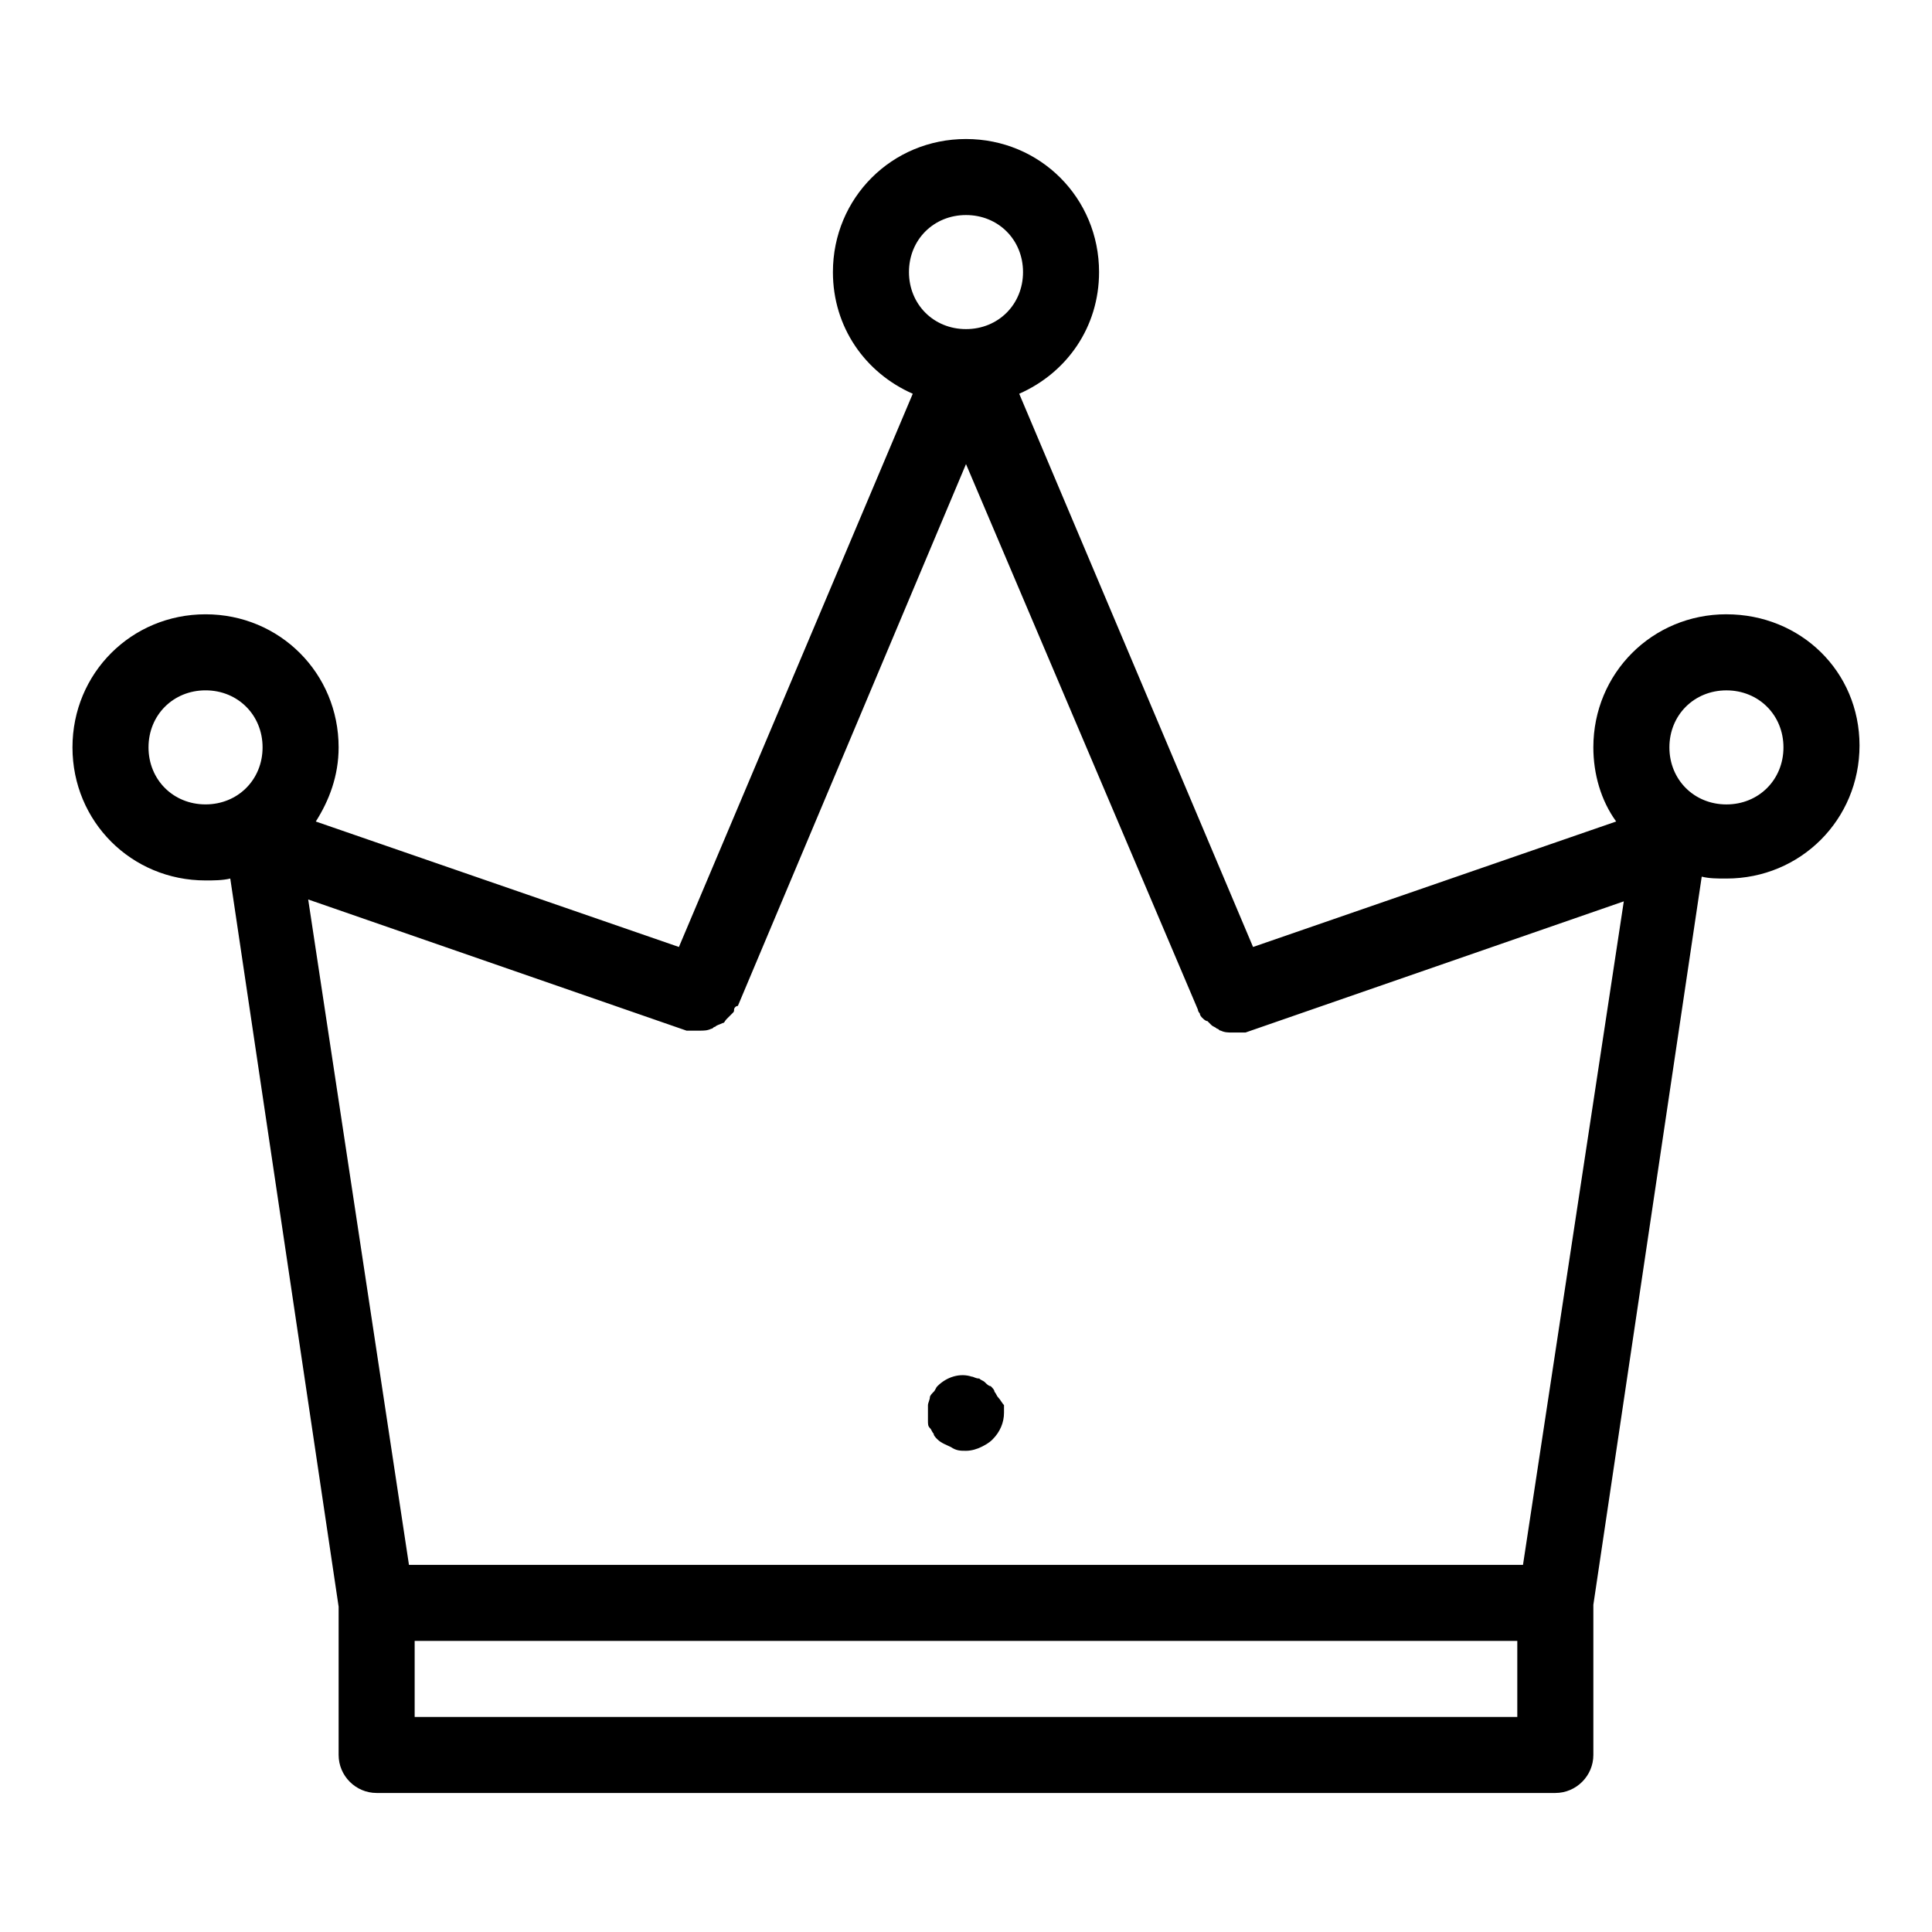
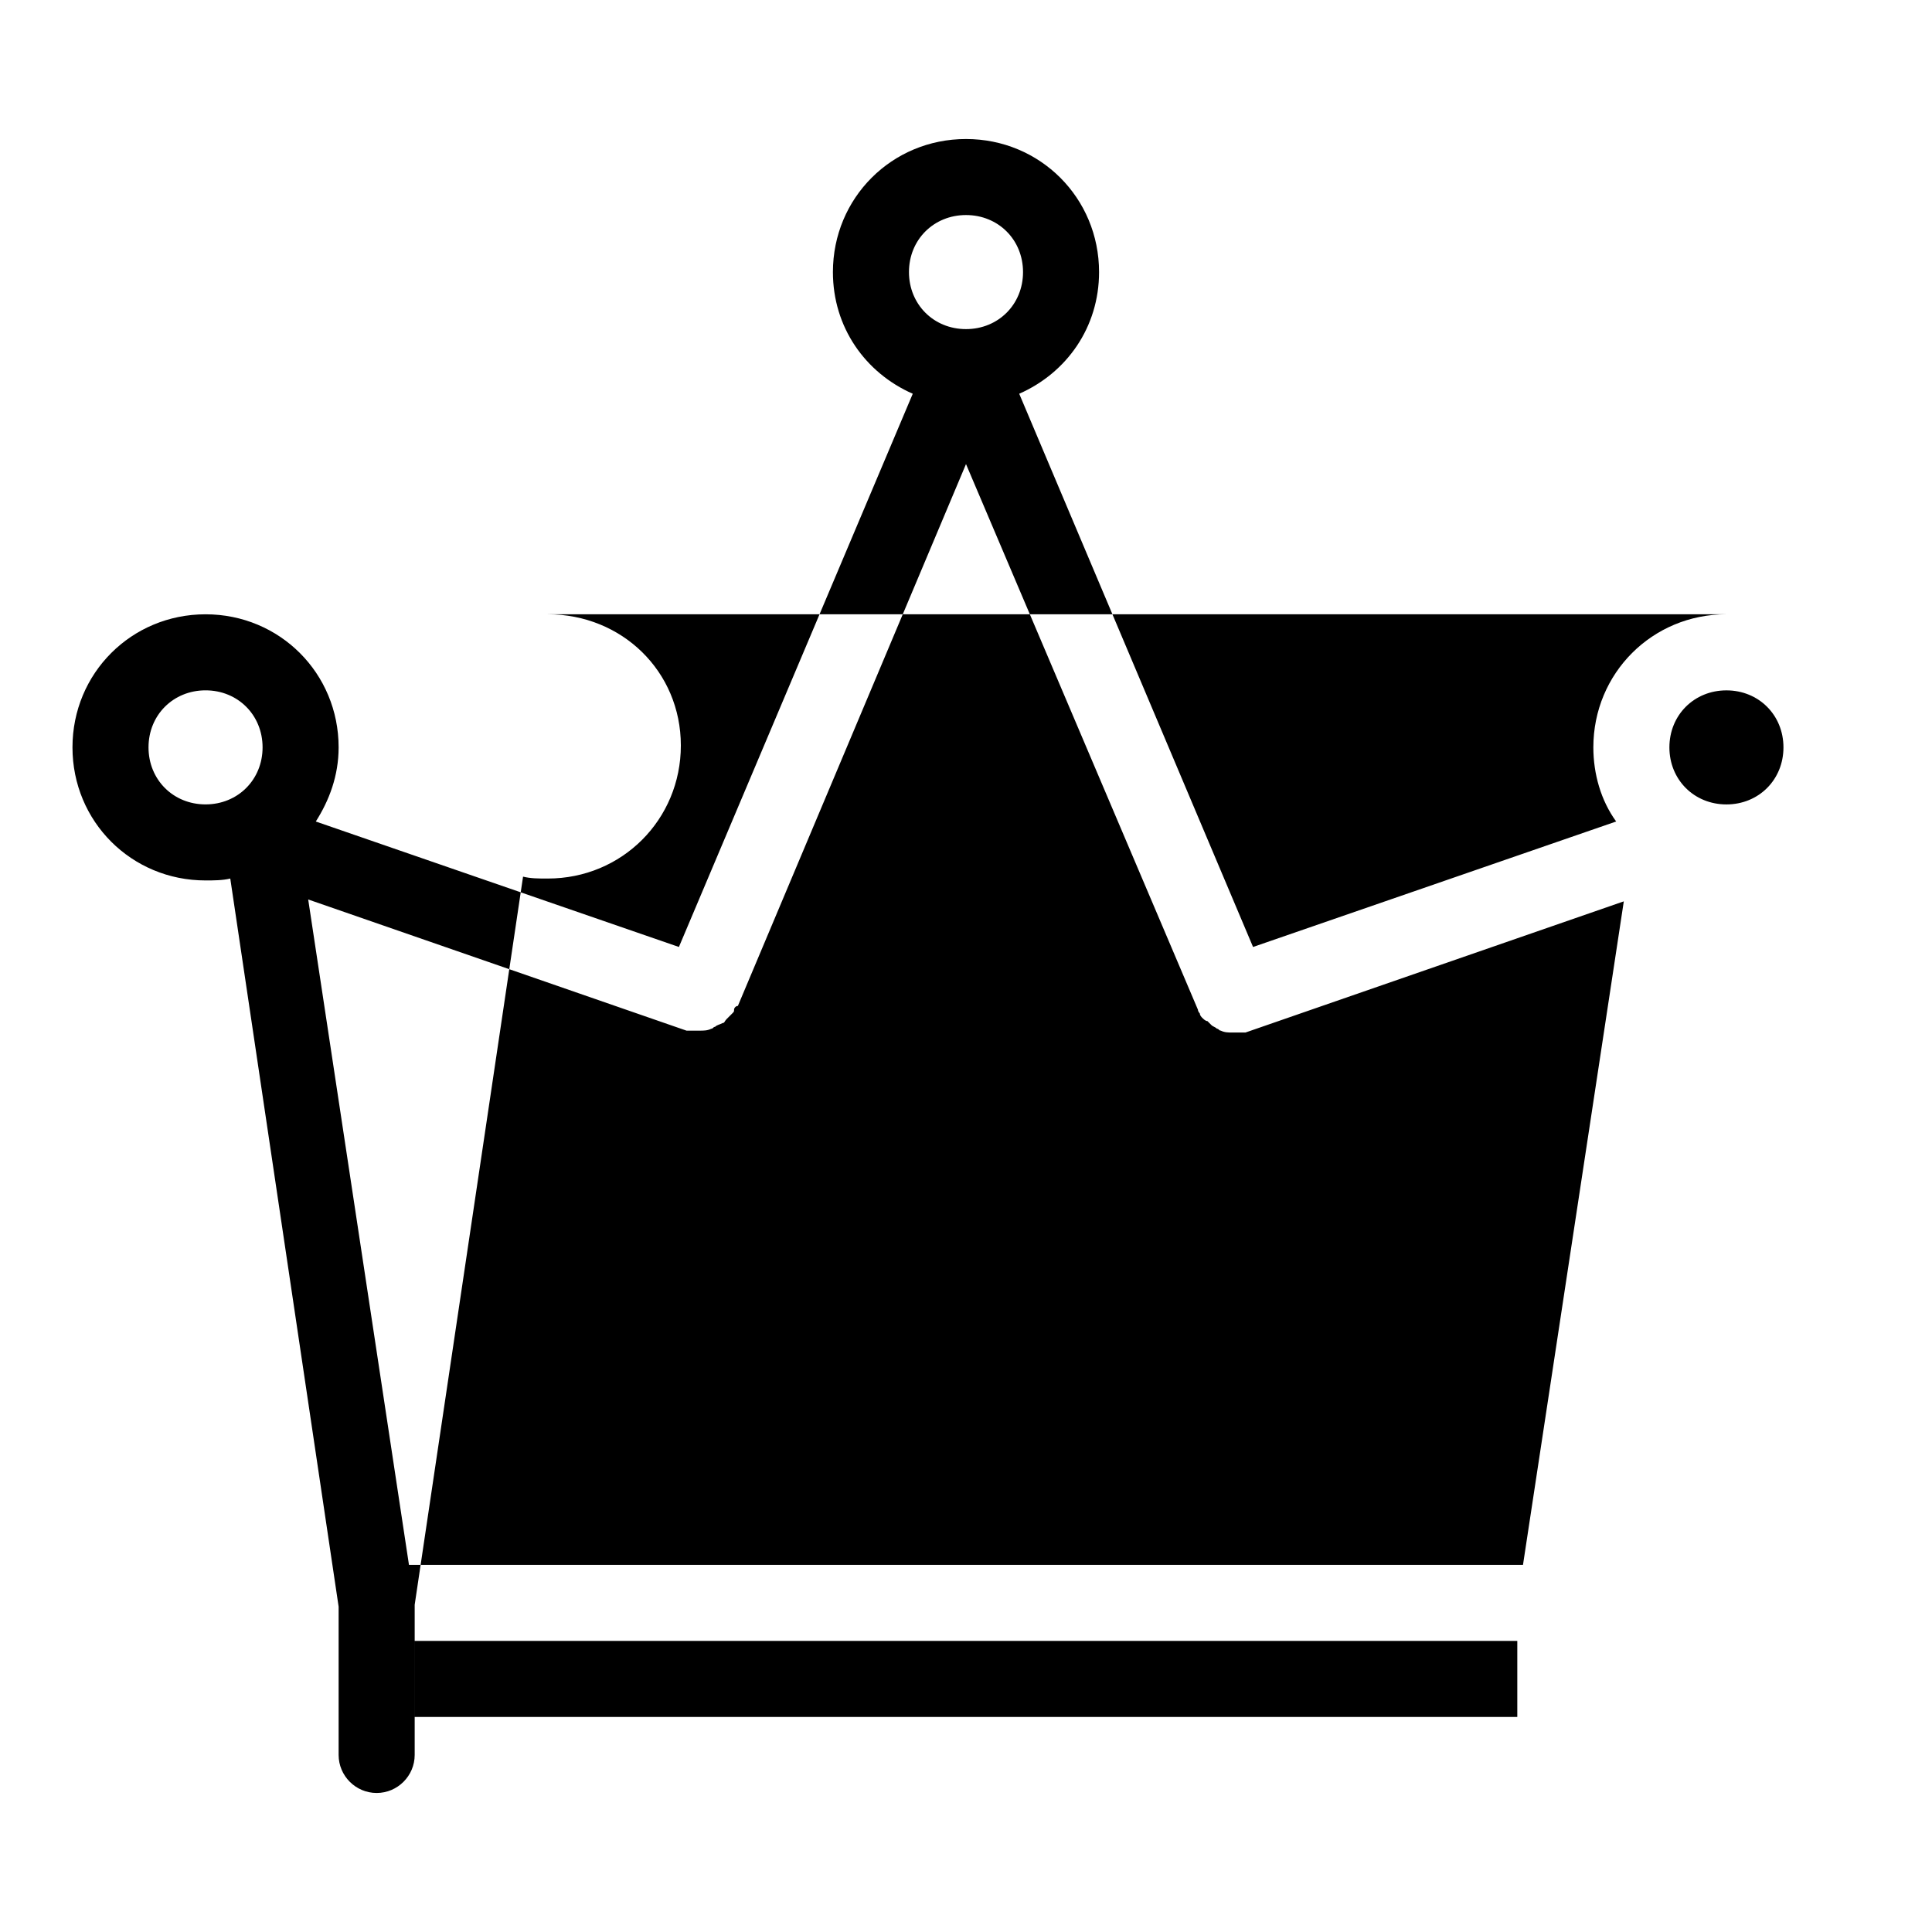
<svg xmlns="http://www.w3.org/2000/svg" fill="#000000" width="800px" height="800px" version="1.1" viewBox="144 144 512 512">
-   <path d="m601.52 306.79c-19.648 0-35.266 15.617-35.266 35.266 0 7.055 2.016 14.105 6.047 19.648l-96.23 33.254-61.969-146.61c12.594-5.543 21.16-17.633 21.16-32.242 0-19.648-15.617-35.266-35.266-35.266s-35.266 15.617-35.266 35.266c0 14.609 8.566 26.703 21.16 32.242l-61.973 146.61-96.227-33.25c3.527-5.543 6.047-12.09 6.047-19.648 0-19.648-15.617-35.266-35.266-35.266-19.648 0-35.266 15.617-35.266 35.266s15.617 35.266 35.266 35.266c2.016 0 4.535 0 6.551-0.504l28.715 192.96v39.297c0 5.543 4.535 10.078 10.078 10.078h312.36c5.543 0 10.078-4.535 10.078-10.078v-39.801l28.719-192.96c2.016 0.504 4.031 0.504 6.551 0.504 19.648 0 35.266-15.617 35.266-35.266-0.008-19.648-15.625-34.762-35.273-34.762zm-53.91 251.91h-295.23l-26.703-176.33 100.26 34.762h1.008 0.504 2.016c1.008 0 2.016 0 3.023-0.504 0.504 0 0.504-0.504 1.008-0.504 0.504-0.504 1.008-0.504 2.016-1.008 0.504 0 0.504-0.504 1.008-1.008l1.512-1.512c0.504-0.504 0.504-0.504 0.504-1.008 0-0.504 0.504-1.008 1.008-1.008l60.457-143.59 61.465 144.59c0 0.504 0.504 1.008 0.504 1.008 0 0.504 0.504 1.008 0.504 1.008 0.504 0.504 1.008 1.008 1.512 1.008l1.008 1.008c0.504 0.504 1.008 0.504 1.512 1.008 0.504 0 0.504 0.504 1.008 0.504 1.008 0.504 2.016 0.504 3.023 0.504h2.016 0.504 1.008l100.26-34.762zm-147.61-357.71c8.566 0 15.113 6.551 15.113 15.113 0 8.566-6.551 15.113-15.113 15.113-8.566 0-15.113-6.551-15.113-15.113-0.004-8.562 6.547-15.113 15.113-15.113zm-216.64 141.07c0-8.566 6.551-15.113 15.113-15.113 8.566 0 15.113 6.551 15.113 15.113 0 8.566-6.551 15.113-15.113 15.113-8.562 0.004-15.113-6.547-15.113-15.113zm362.74 256.95h-292.21v-20.152h292.21zm55.422-241.83c-8.566 0-15.113-6.551-15.113-15.113 0-8.566 6.551-15.113 15.113-15.113 8.566 0 15.113 6.551 15.113 15.113s-6.551 15.113-15.113 15.113zm-191.45 159.2v2.016c0 2.519-1.008 5.039-3.023 7.055-1.008 1.008-2.016 1.512-3.023 2.016-1.008 0.504-2.519 1.008-4.031 1.008-1.512 0-2.519 0-4.031-1.008-1.008-0.504-2.519-1.008-3.527-2.016-0.504-0.504-1.008-1.008-1.008-1.512-0.504-0.504-0.504-1.008-1.008-1.512-0.504-0.504-0.504-1.008-0.504-2.016v-2.016-2.016c0-0.504 0.504-1.512 0.504-2.016 0-0.504 0.504-1.008 1.008-1.512 0.504-0.504 0.504-1.008 1.008-1.512 2.519-2.519 6.047-3.527 9.07-2.519 0.504 0 1.008 0.504 2.016 0.504 0.504 0.504 1.008 0.504 1.512 1.008 0.504 0.504 1.008 1.008 1.512 1.008 0.504 0.504 1.008 1.008 1.008 1.512 0.504 0.504 0.504 1.008 1.008 1.512 0.504 0.504 1.008 1.512 1.512 2.016z" />
+   <path d="m601.52 306.79c-19.648 0-35.266 15.617-35.266 35.266 0 7.055 2.016 14.105 6.047 19.648l-96.23 33.254-61.969-146.61c12.594-5.543 21.16-17.633 21.16-32.242 0-19.648-15.617-35.266-35.266-35.266s-35.266 15.617-35.266 35.266c0 14.609 8.566 26.703 21.16 32.242l-61.973 146.61-96.227-33.25c3.527-5.543 6.047-12.09 6.047-19.648 0-19.648-15.617-35.266-35.266-35.266-19.648 0-35.266 15.617-35.266 35.266s15.617 35.266 35.266 35.266c2.016 0 4.535 0 6.551-0.504l28.715 192.96v39.297c0 5.543 4.535 10.078 10.078 10.078c5.543 0 10.078-4.535 10.078-10.078v-39.801l28.719-192.96c2.016 0.504 4.031 0.504 6.551 0.504 19.648 0 35.266-15.617 35.266-35.266-0.008-19.648-15.625-34.762-35.273-34.762zm-53.91 251.91h-295.23l-26.703-176.33 100.26 34.762h1.008 0.504 2.016c1.008 0 2.016 0 3.023-0.504 0.504 0 0.504-0.504 1.008-0.504 0.504-0.504 1.008-0.504 2.016-1.008 0.504 0 0.504-0.504 1.008-1.008l1.512-1.512c0.504-0.504 0.504-0.504 0.504-1.008 0-0.504 0.504-1.008 1.008-1.008l60.457-143.59 61.465 144.59c0 0.504 0.504 1.008 0.504 1.008 0 0.504 0.504 1.008 0.504 1.008 0.504 0.504 1.008 1.008 1.512 1.008l1.008 1.008c0.504 0.504 1.008 0.504 1.512 1.008 0.504 0 0.504 0.504 1.008 0.504 1.008 0.504 2.016 0.504 3.023 0.504h2.016 0.504 1.008l100.26-34.762zm-147.61-357.71c8.566 0 15.113 6.551 15.113 15.113 0 8.566-6.551 15.113-15.113 15.113-8.566 0-15.113-6.551-15.113-15.113-0.004-8.562 6.547-15.113 15.113-15.113zm-216.64 141.07c0-8.566 6.551-15.113 15.113-15.113 8.566 0 15.113 6.551 15.113 15.113 0 8.566-6.551 15.113-15.113 15.113-8.562 0.004-15.113-6.547-15.113-15.113zm362.74 256.95h-292.21v-20.152h292.21zm55.422-241.83c-8.566 0-15.113-6.551-15.113-15.113 0-8.566 6.551-15.113 15.113-15.113 8.566 0 15.113 6.551 15.113 15.113s-6.551 15.113-15.113 15.113zm-191.45 159.2v2.016c0 2.519-1.008 5.039-3.023 7.055-1.008 1.008-2.016 1.512-3.023 2.016-1.008 0.504-2.519 1.008-4.031 1.008-1.512 0-2.519 0-4.031-1.008-1.008-0.504-2.519-1.008-3.527-2.016-0.504-0.504-1.008-1.008-1.008-1.512-0.504-0.504-0.504-1.008-1.008-1.512-0.504-0.504-0.504-1.008-0.504-2.016v-2.016-2.016c0-0.504 0.504-1.512 0.504-2.016 0-0.504 0.504-1.008 1.008-1.512 0.504-0.504 0.504-1.008 1.008-1.512 2.519-2.519 6.047-3.527 9.07-2.519 0.504 0 1.008 0.504 2.016 0.504 0.504 0.504 1.008 0.504 1.512 1.008 0.504 0.504 1.008 1.008 1.512 1.008 0.504 0.504 1.008 1.008 1.008 1.512 0.504 0.504 0.504 1.008 1.008 1.512 0.504 0.504 1.008 1.512 1.512 2.016z" />
</svg>